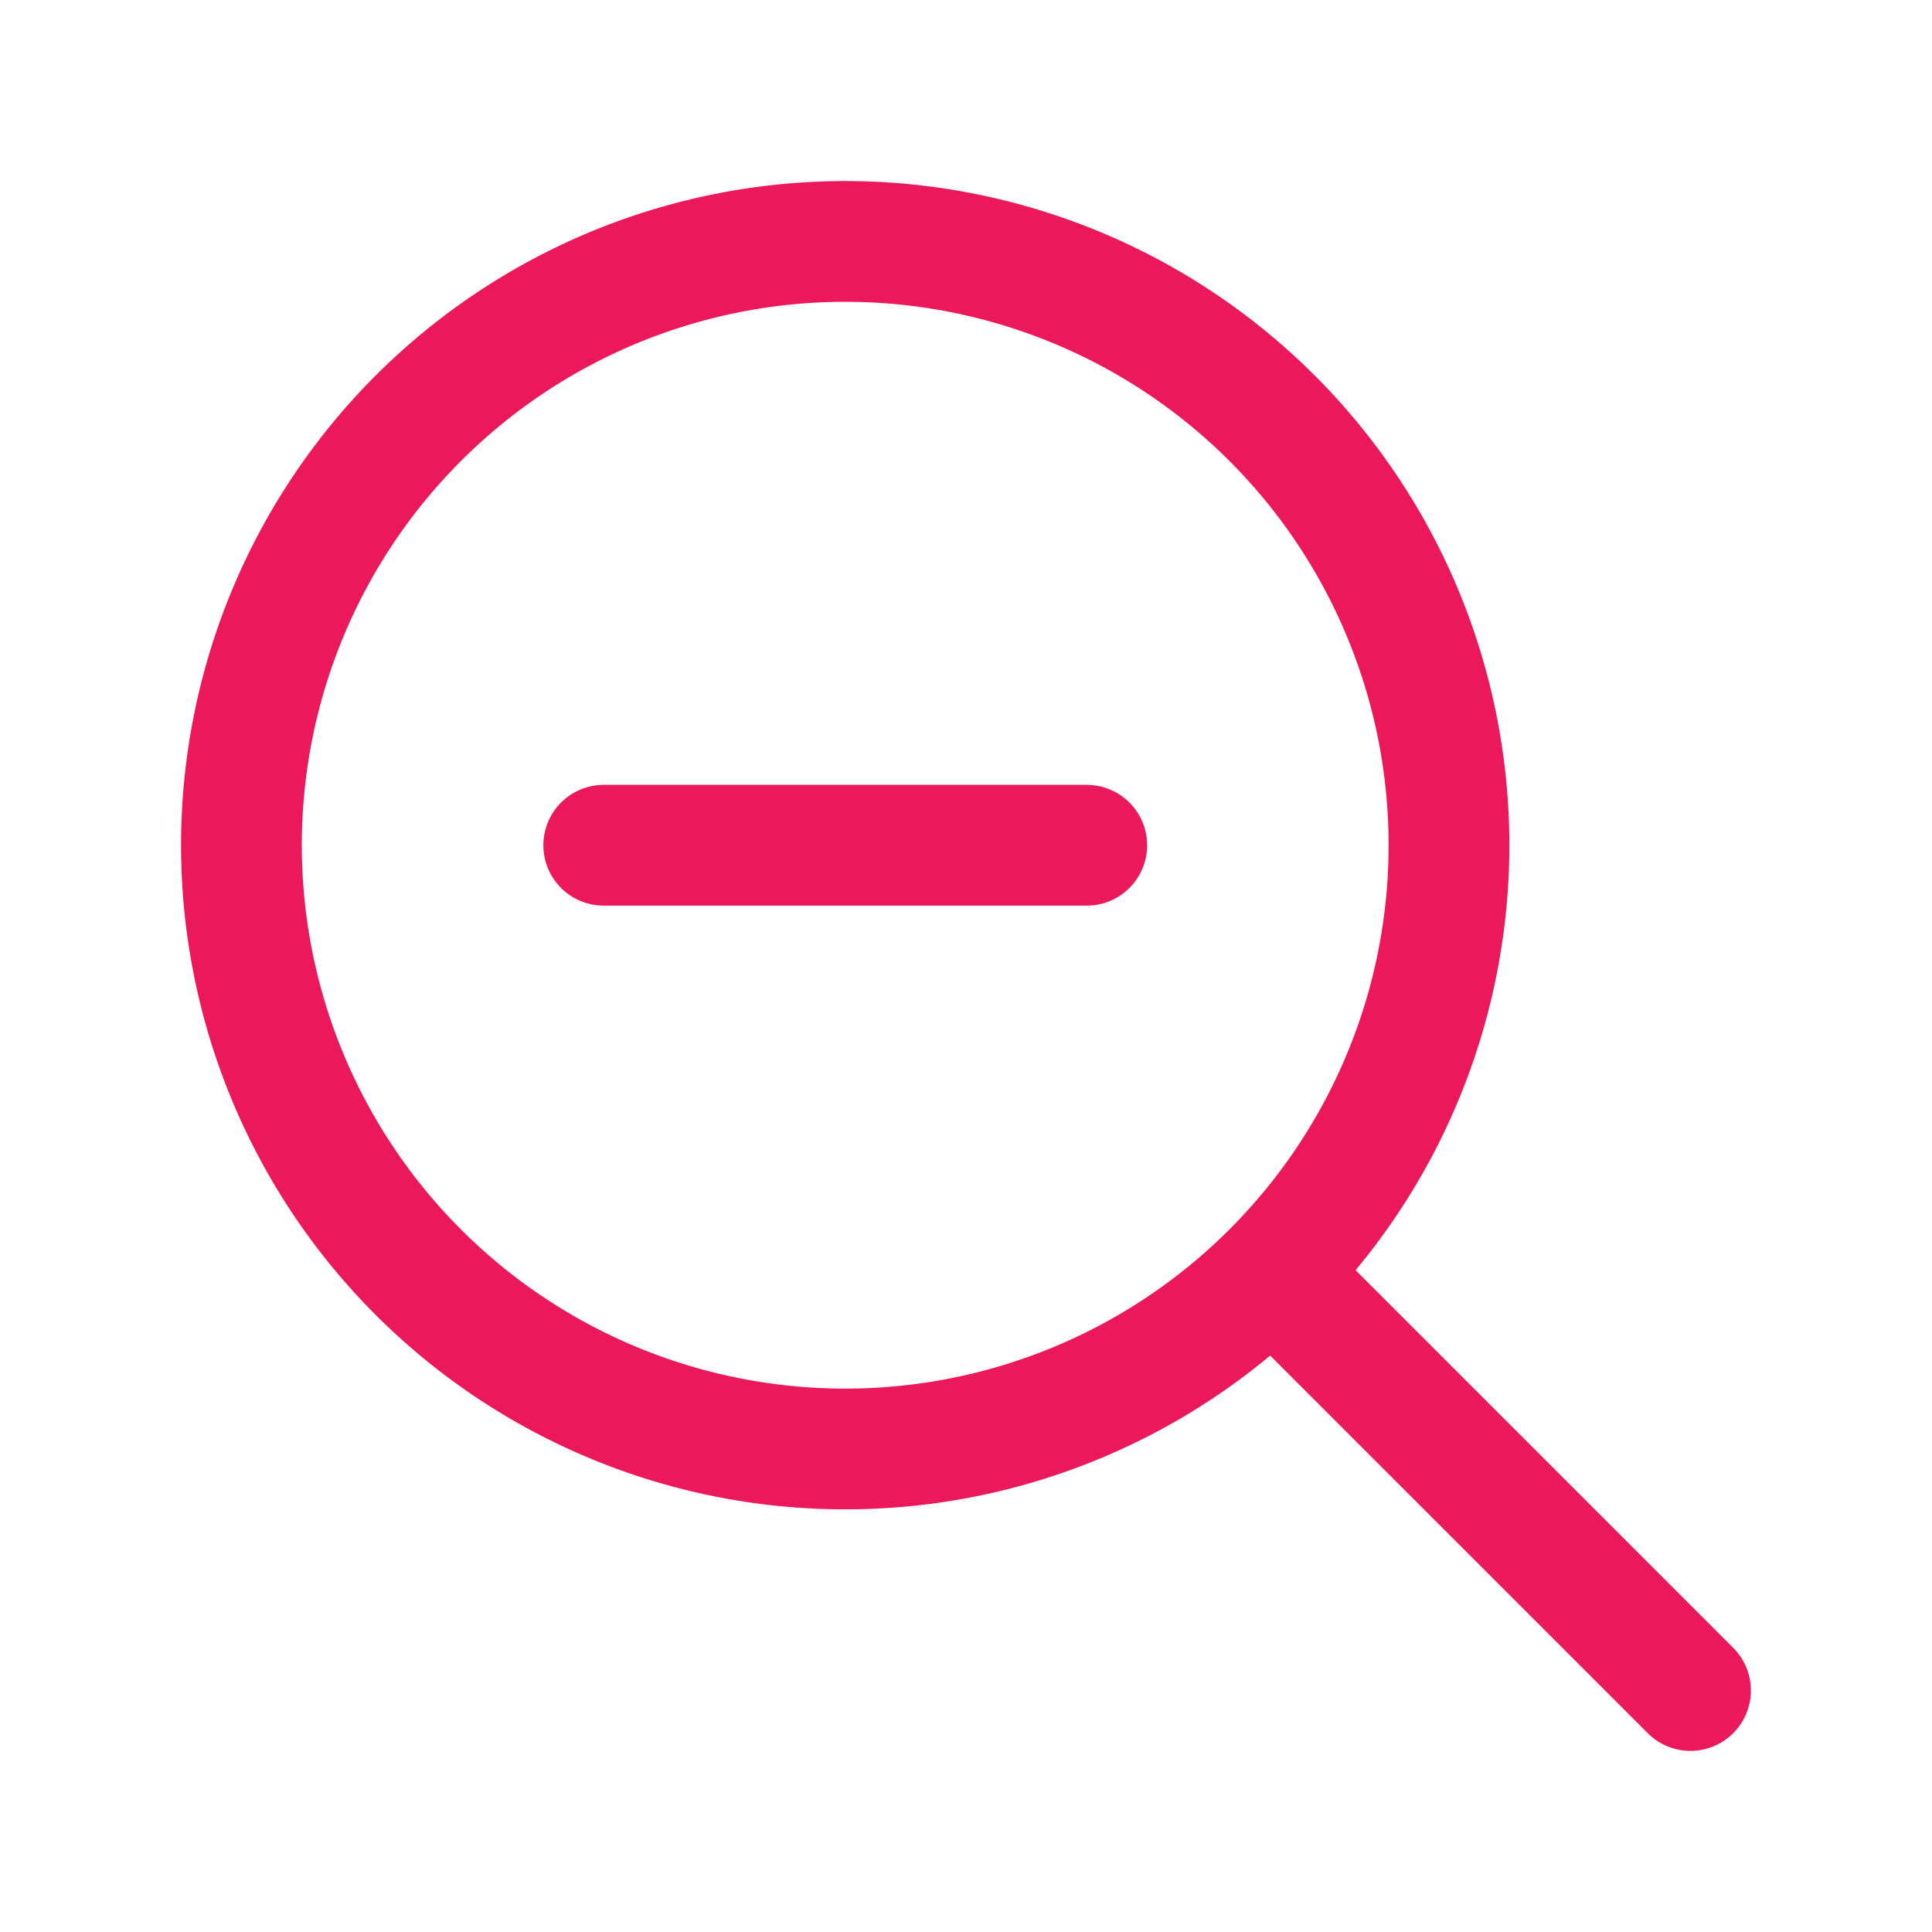
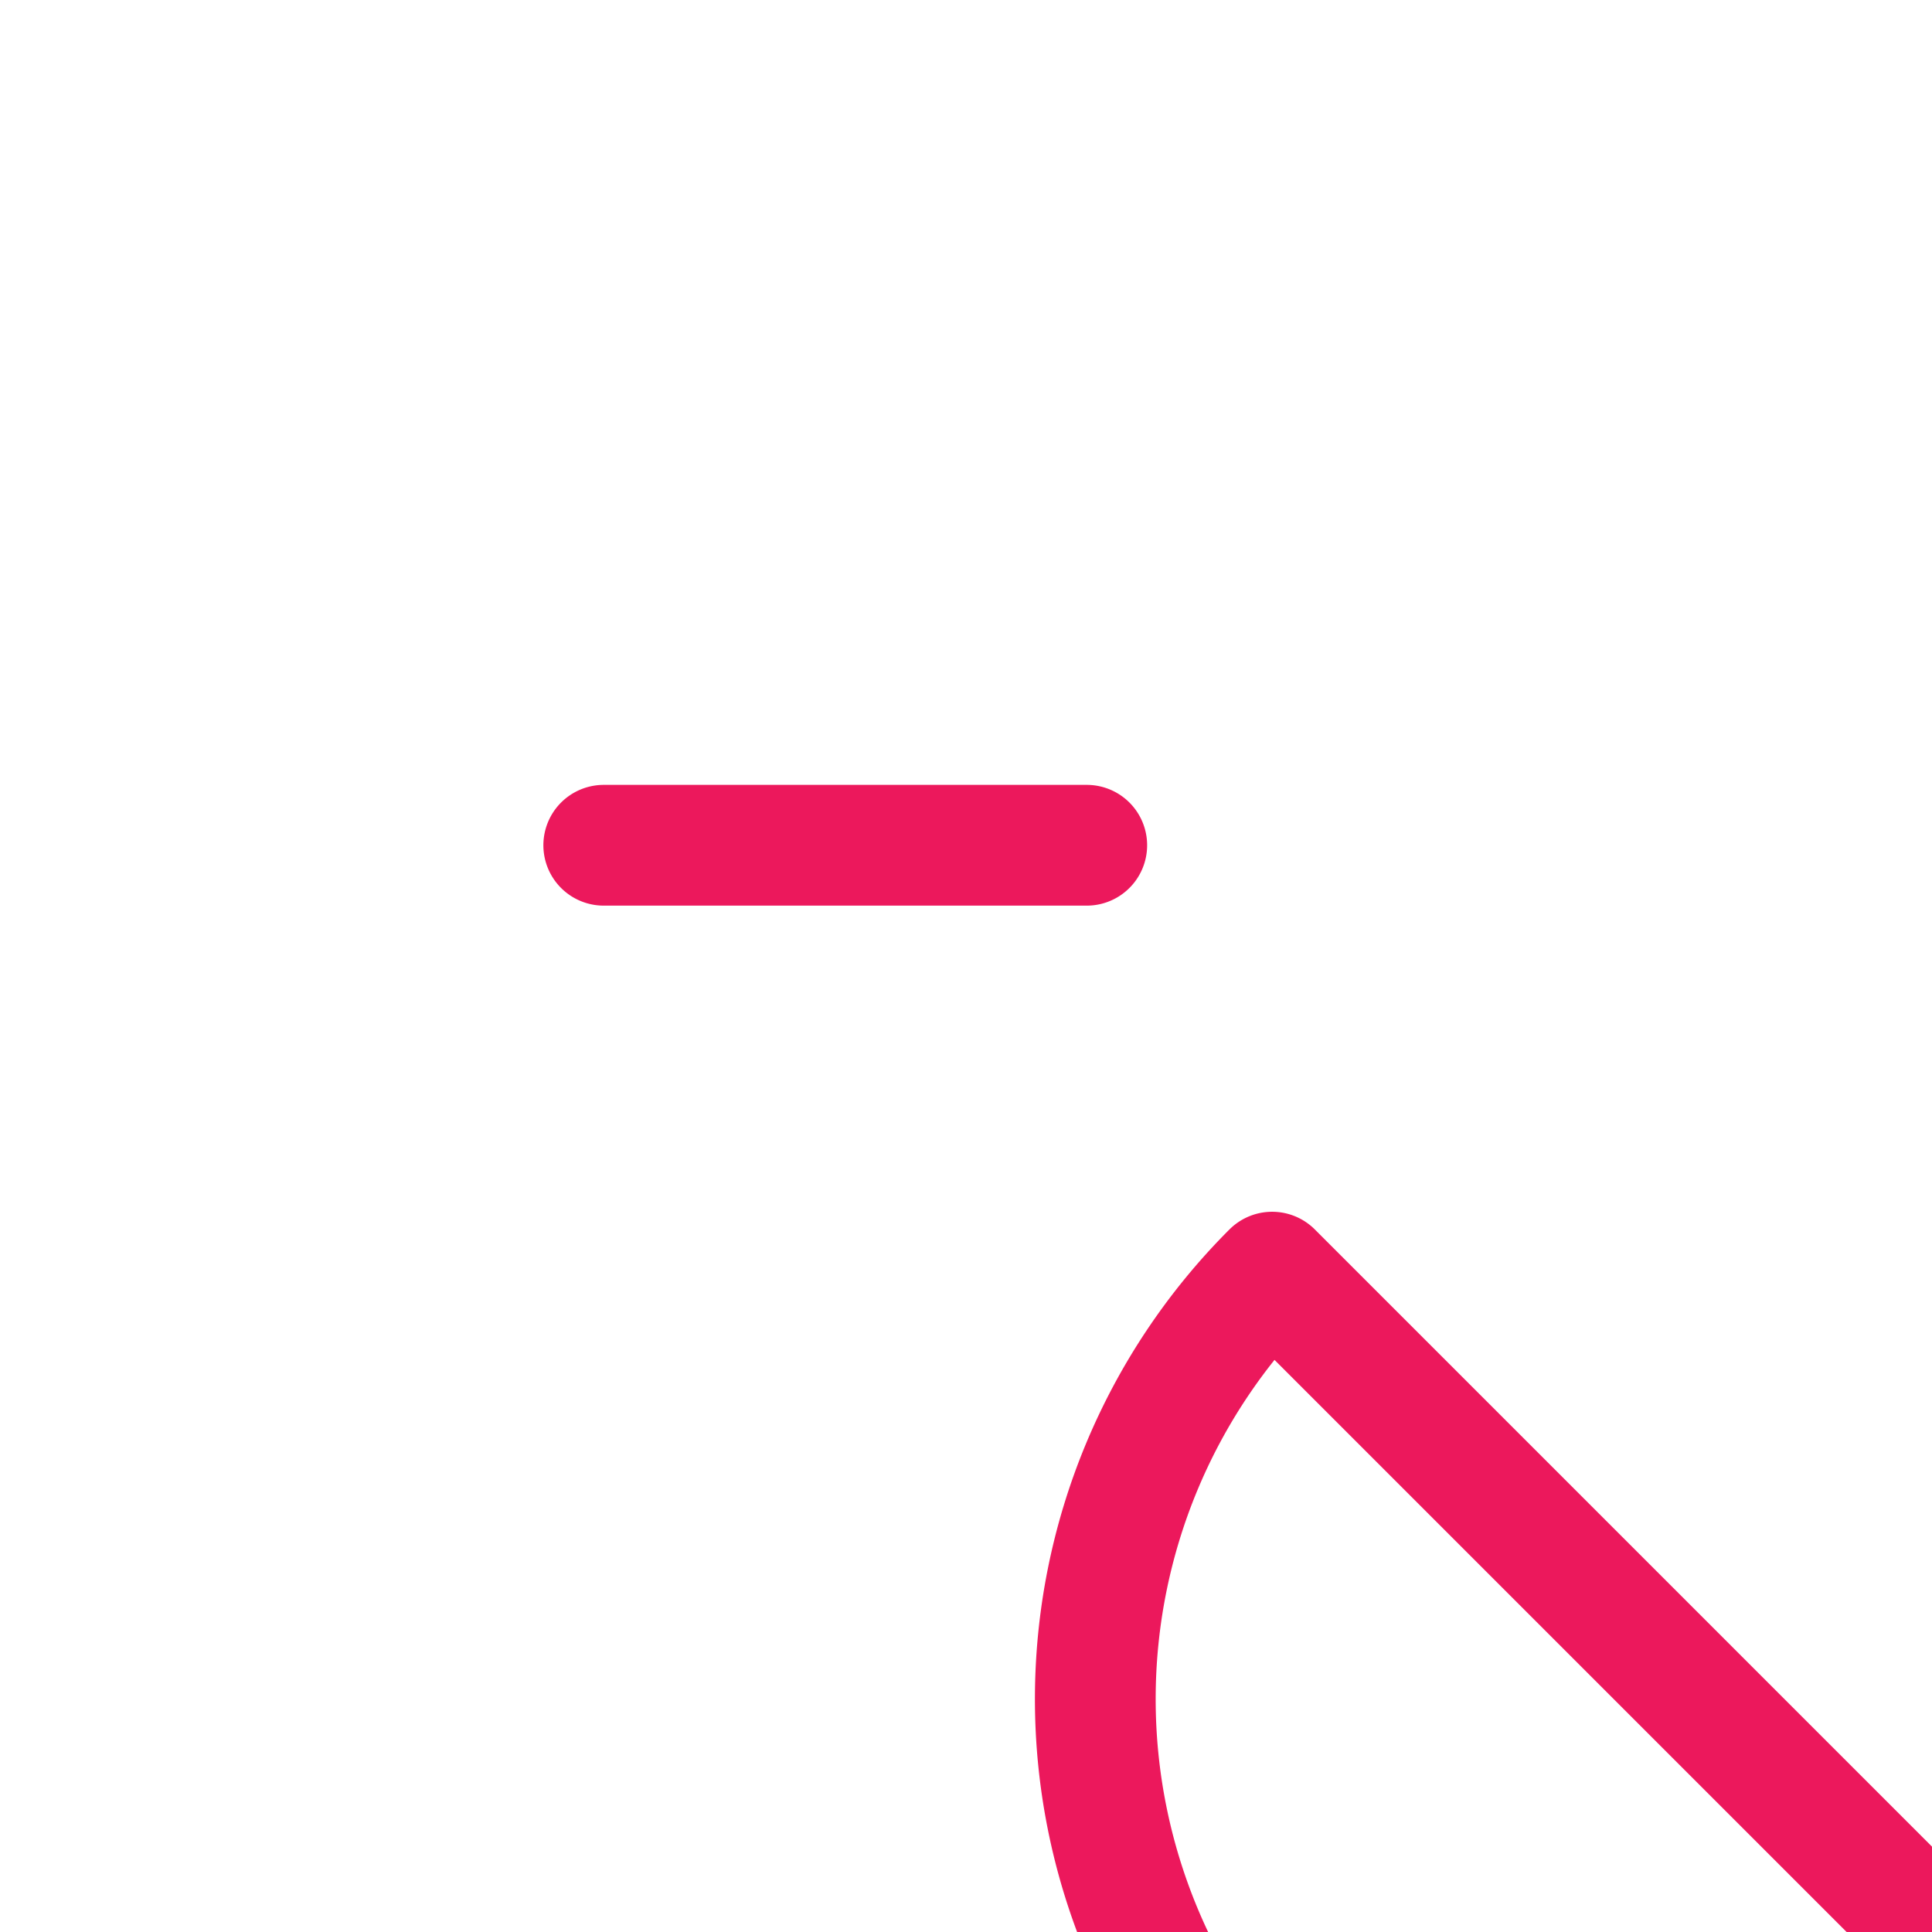
<svg xmlns="http://www.w3.org/2000/svg" fill="none" viewBox="0 0 24 24" stroke-width="1.5" stroke="#EC185C">
-   <path stroke-linecap="round" stroke-linejoin="round" d="m21 21-5.197-5.197m0 0A7.5 7.5 0 1 0 5.196 5.196a7.5 7.5 0 0 0 10.607 10.607ZM13.5 10.5h-6" />
+   <path stroke-linecap="round" stroke-linejoin="round" d="m21 21-5.197-5.197m0 0a7.5 7.5 0 0 0 10.607 10.607ZM13.5 10.5h-6" />
</svg>